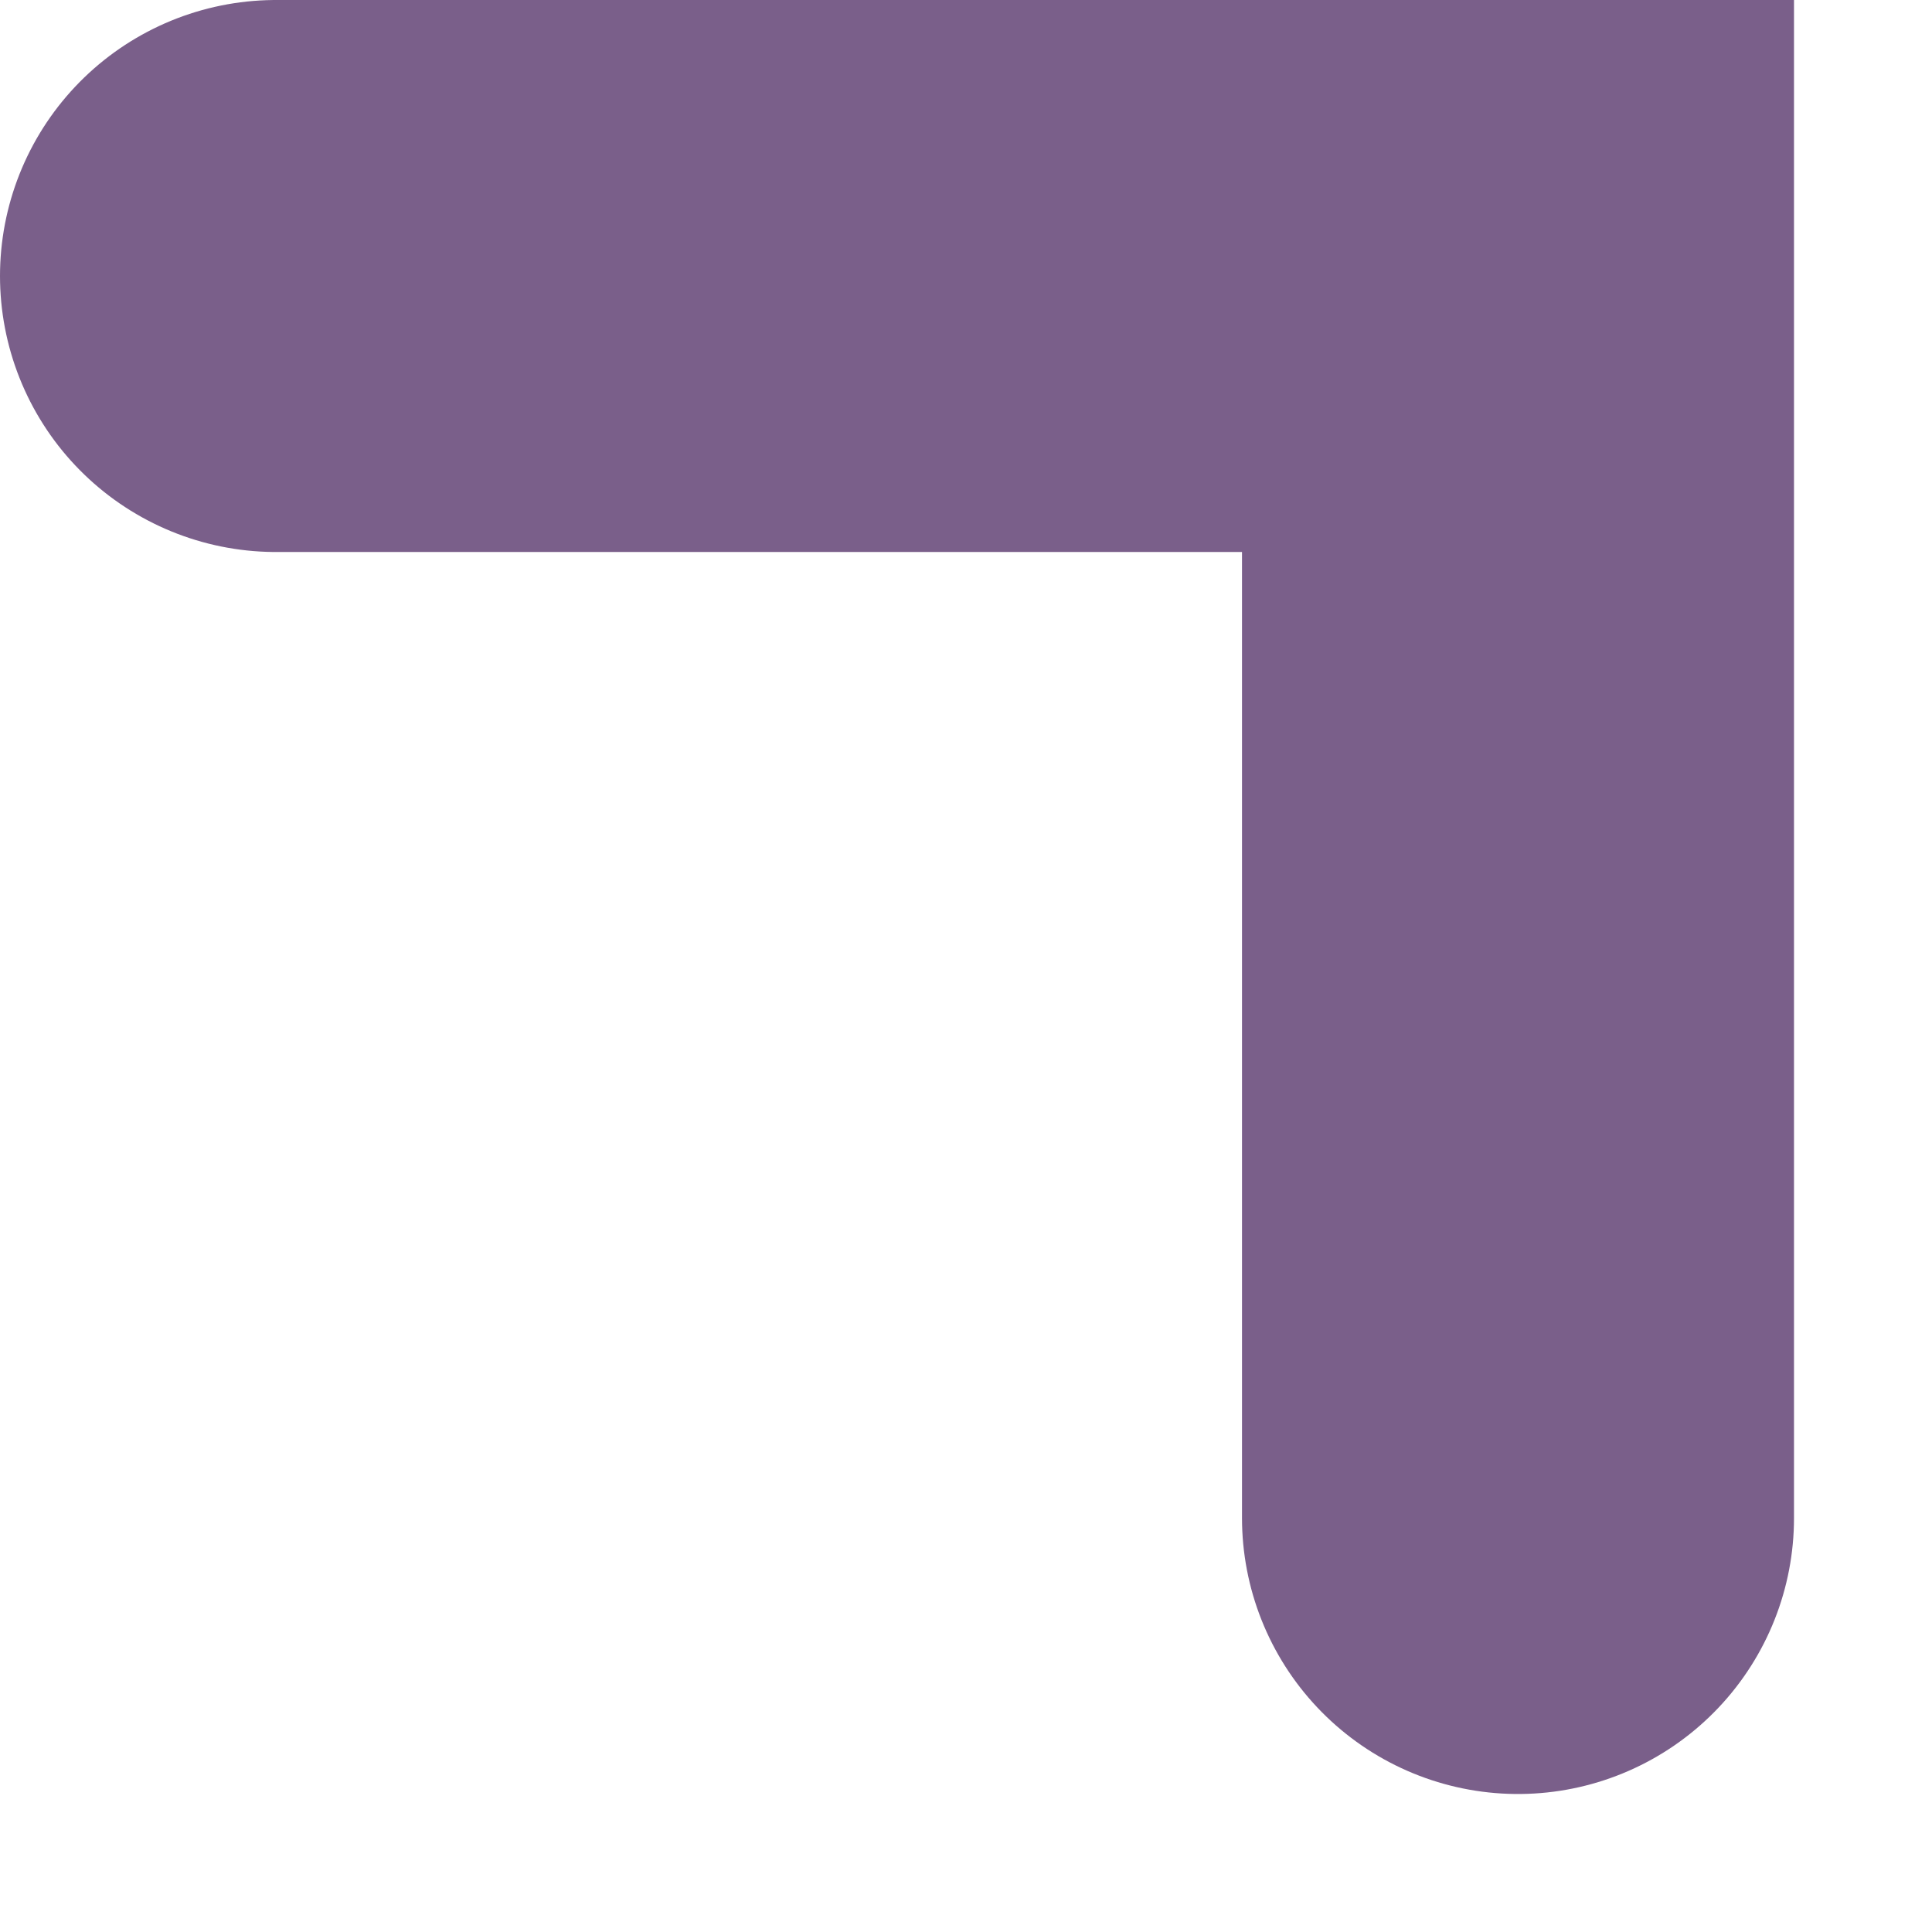
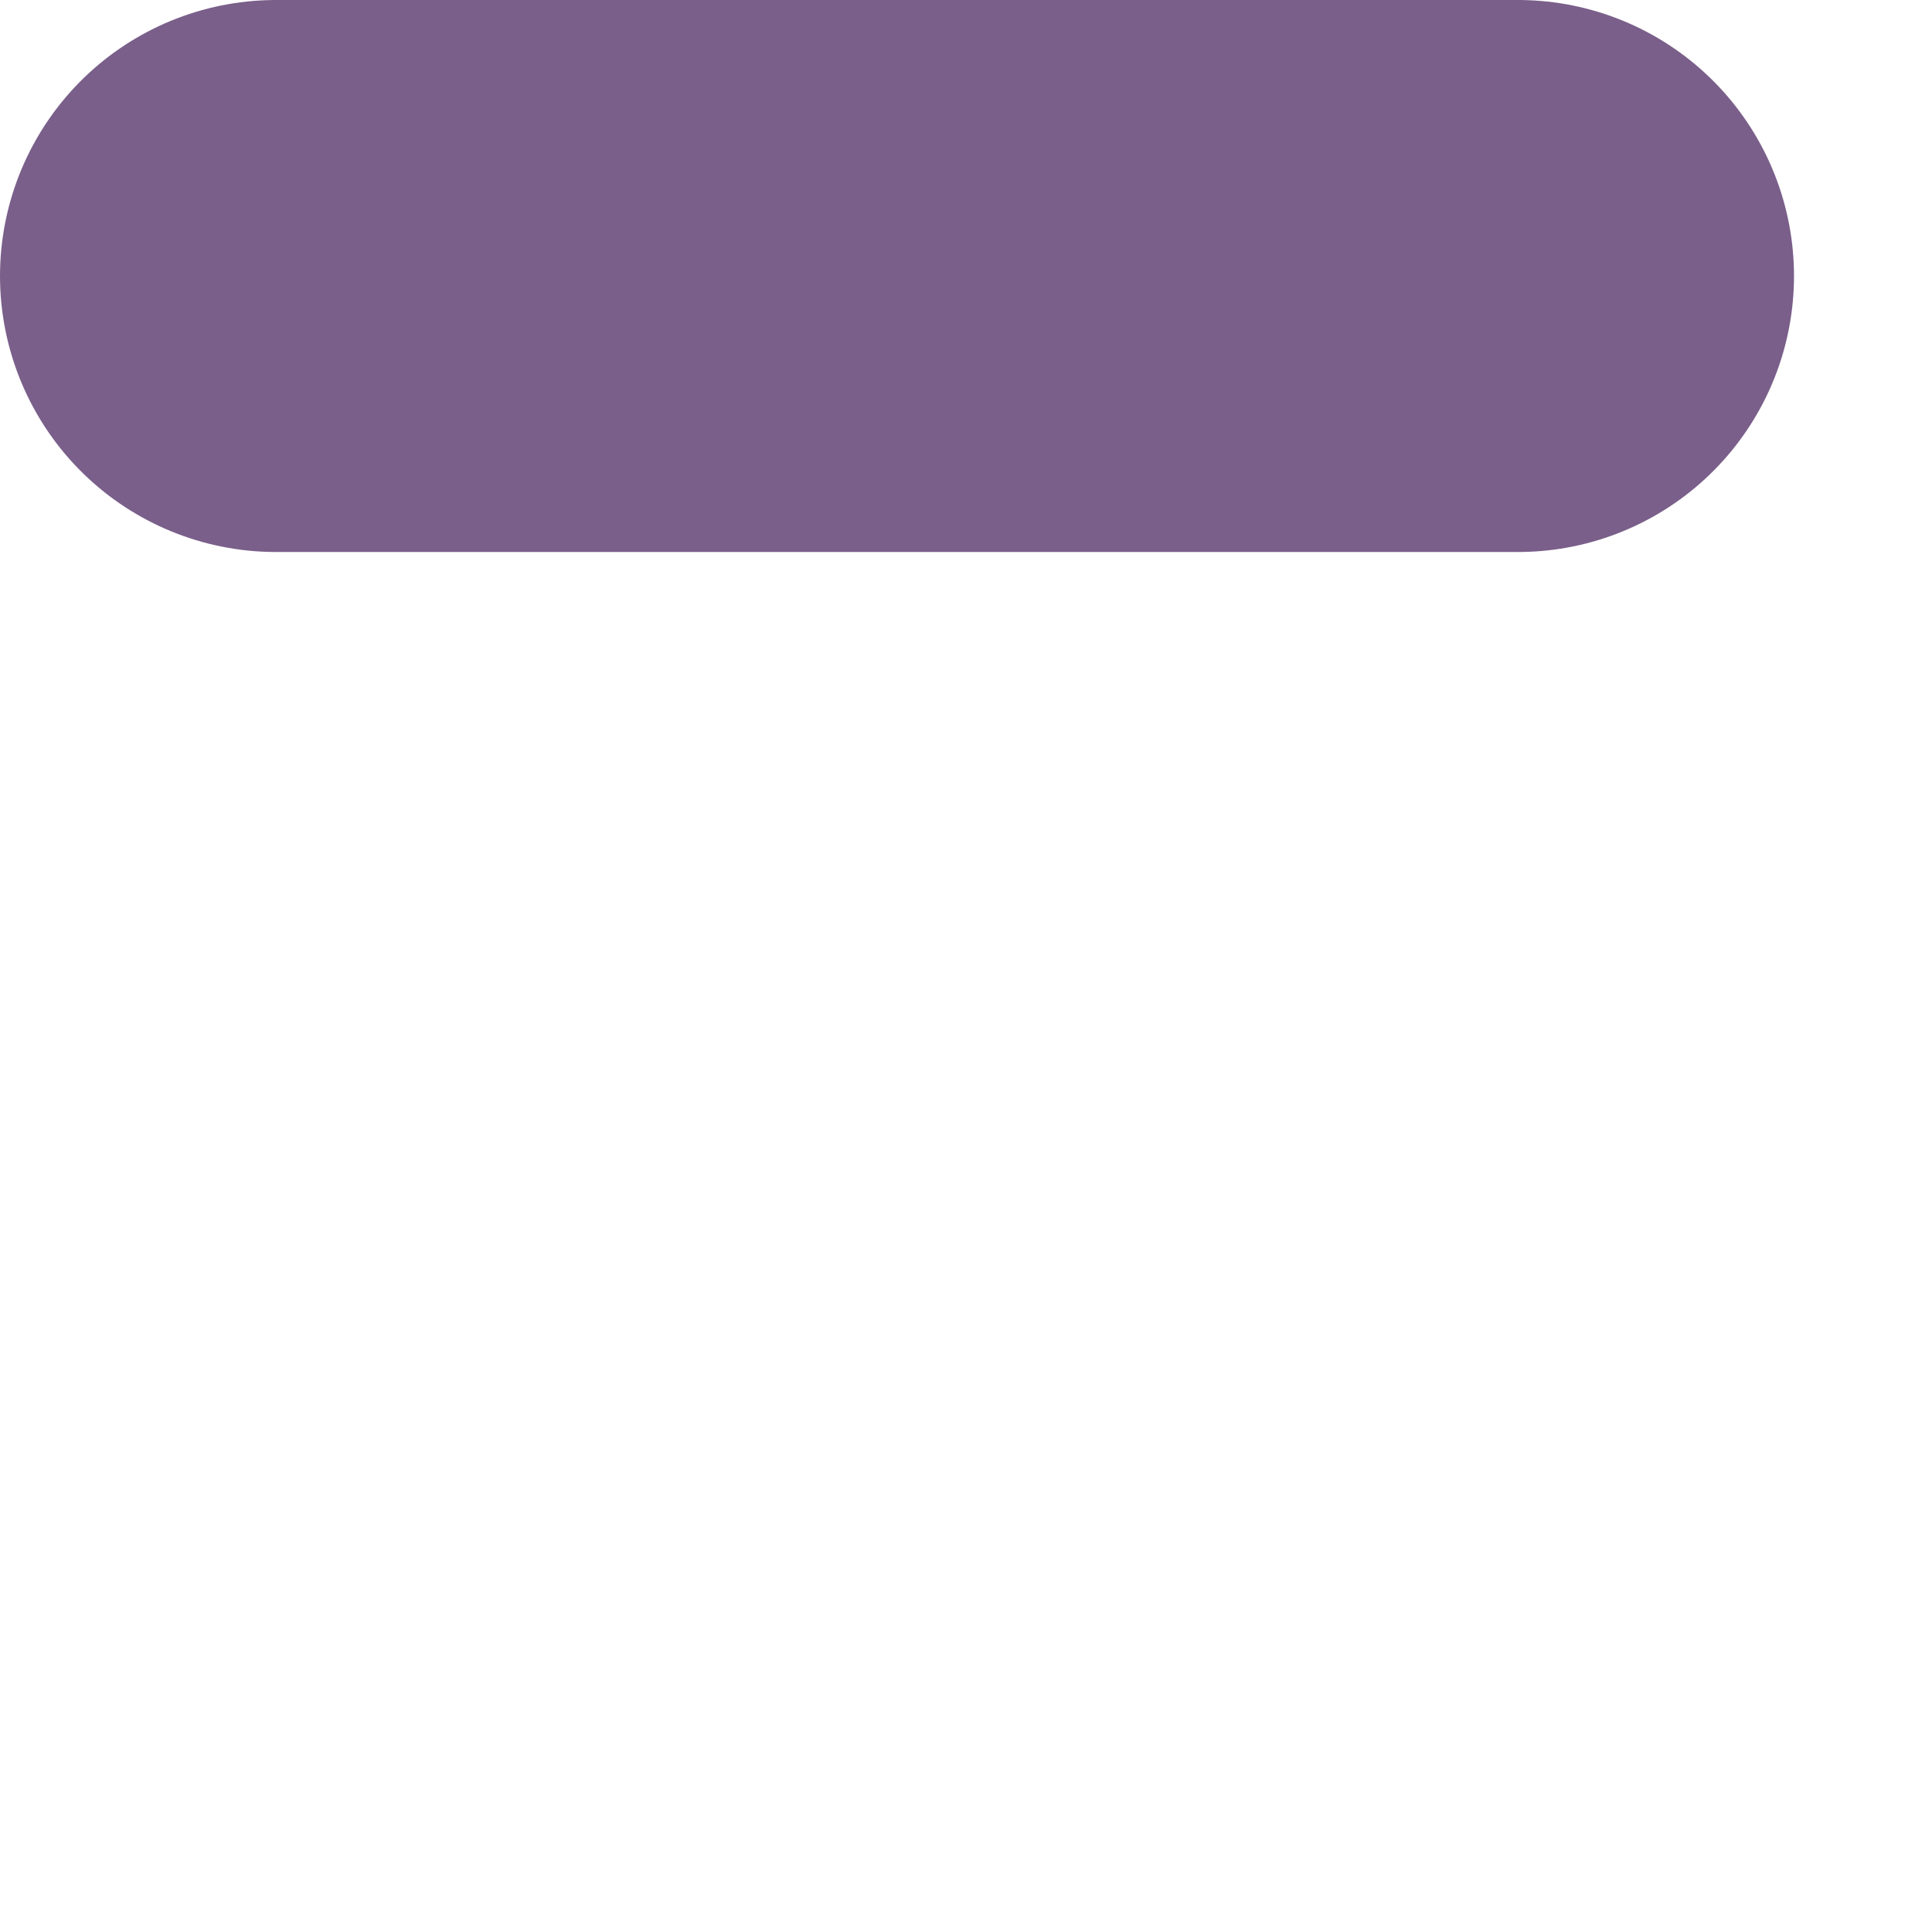
<svg xmlns="http://www.w3.org/2000/svg" fill="none" height="100%" overflow="visible" preserveAspectRatio="none" style="display: block;" viewBox="0 0 7 7" width="100%">
-   <path d="M1 1H5.5V5.5" id="Vector" stroke="#7A5F8A" stroke-linecap="round" stroke-width="2" />
+   <path d="M1 1H5.5" id="Vector" stroke="#7A5F8A" stroke-linecap="round" stroke-width="2" />
</svg>